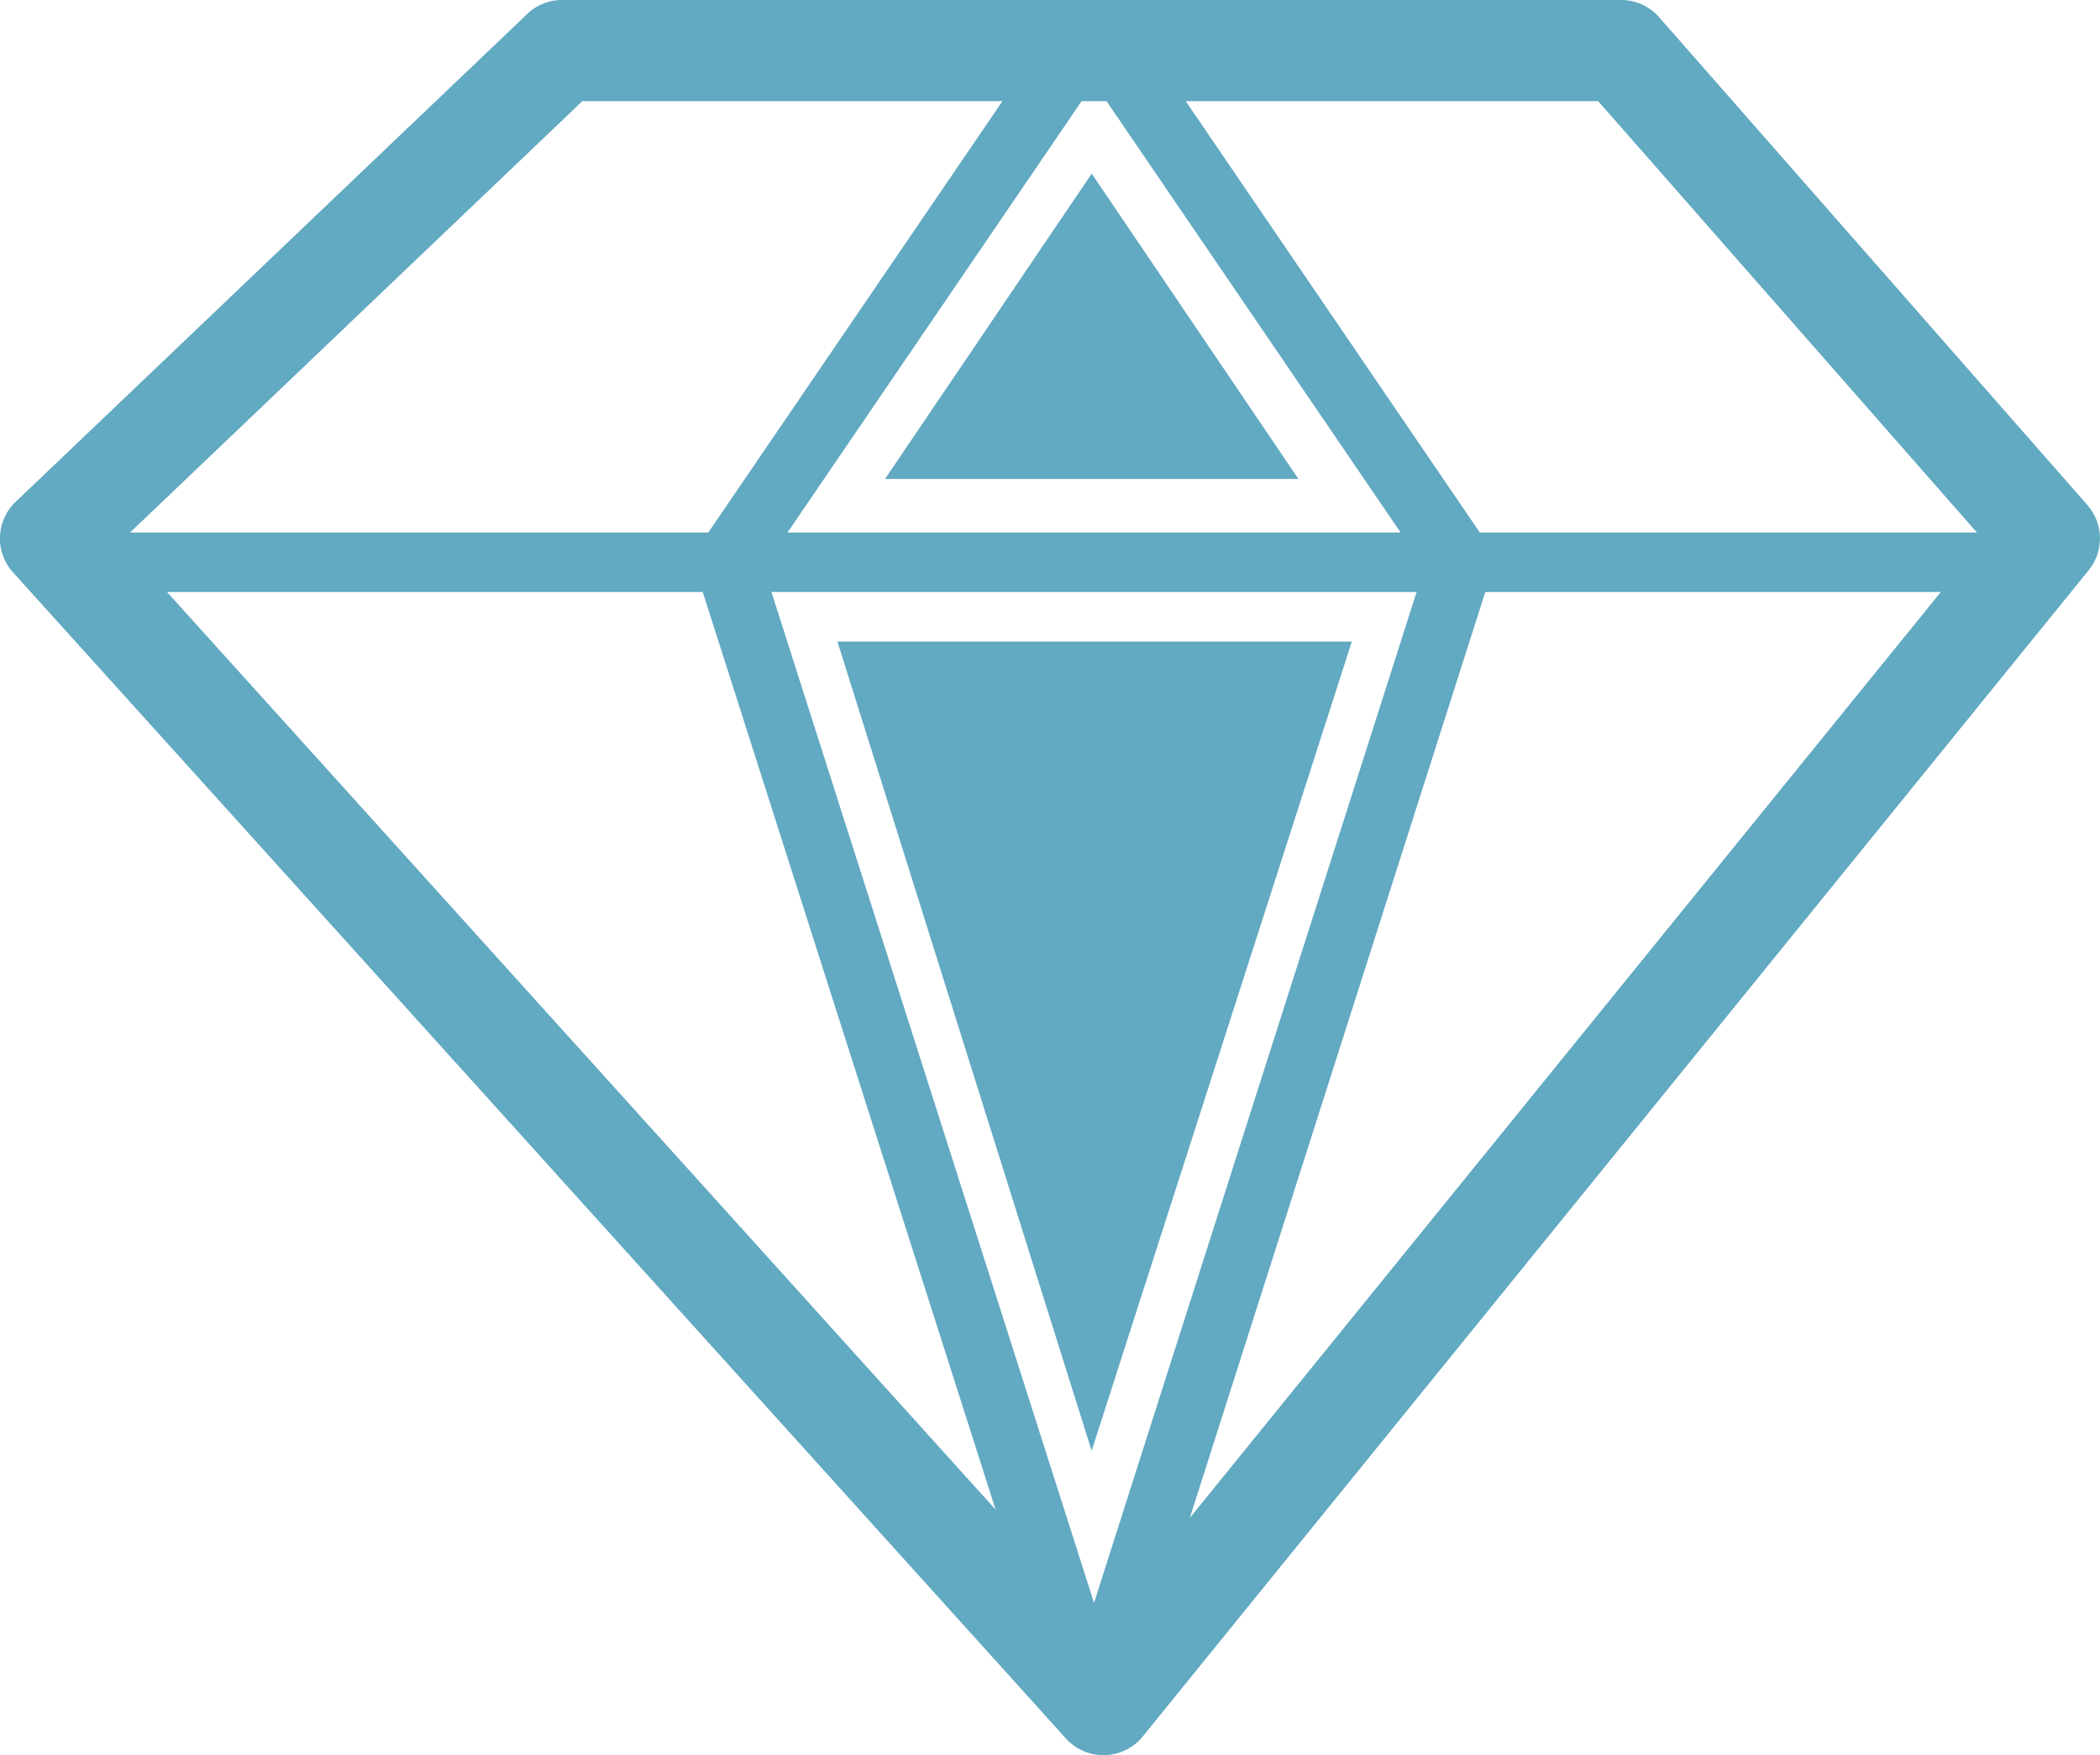
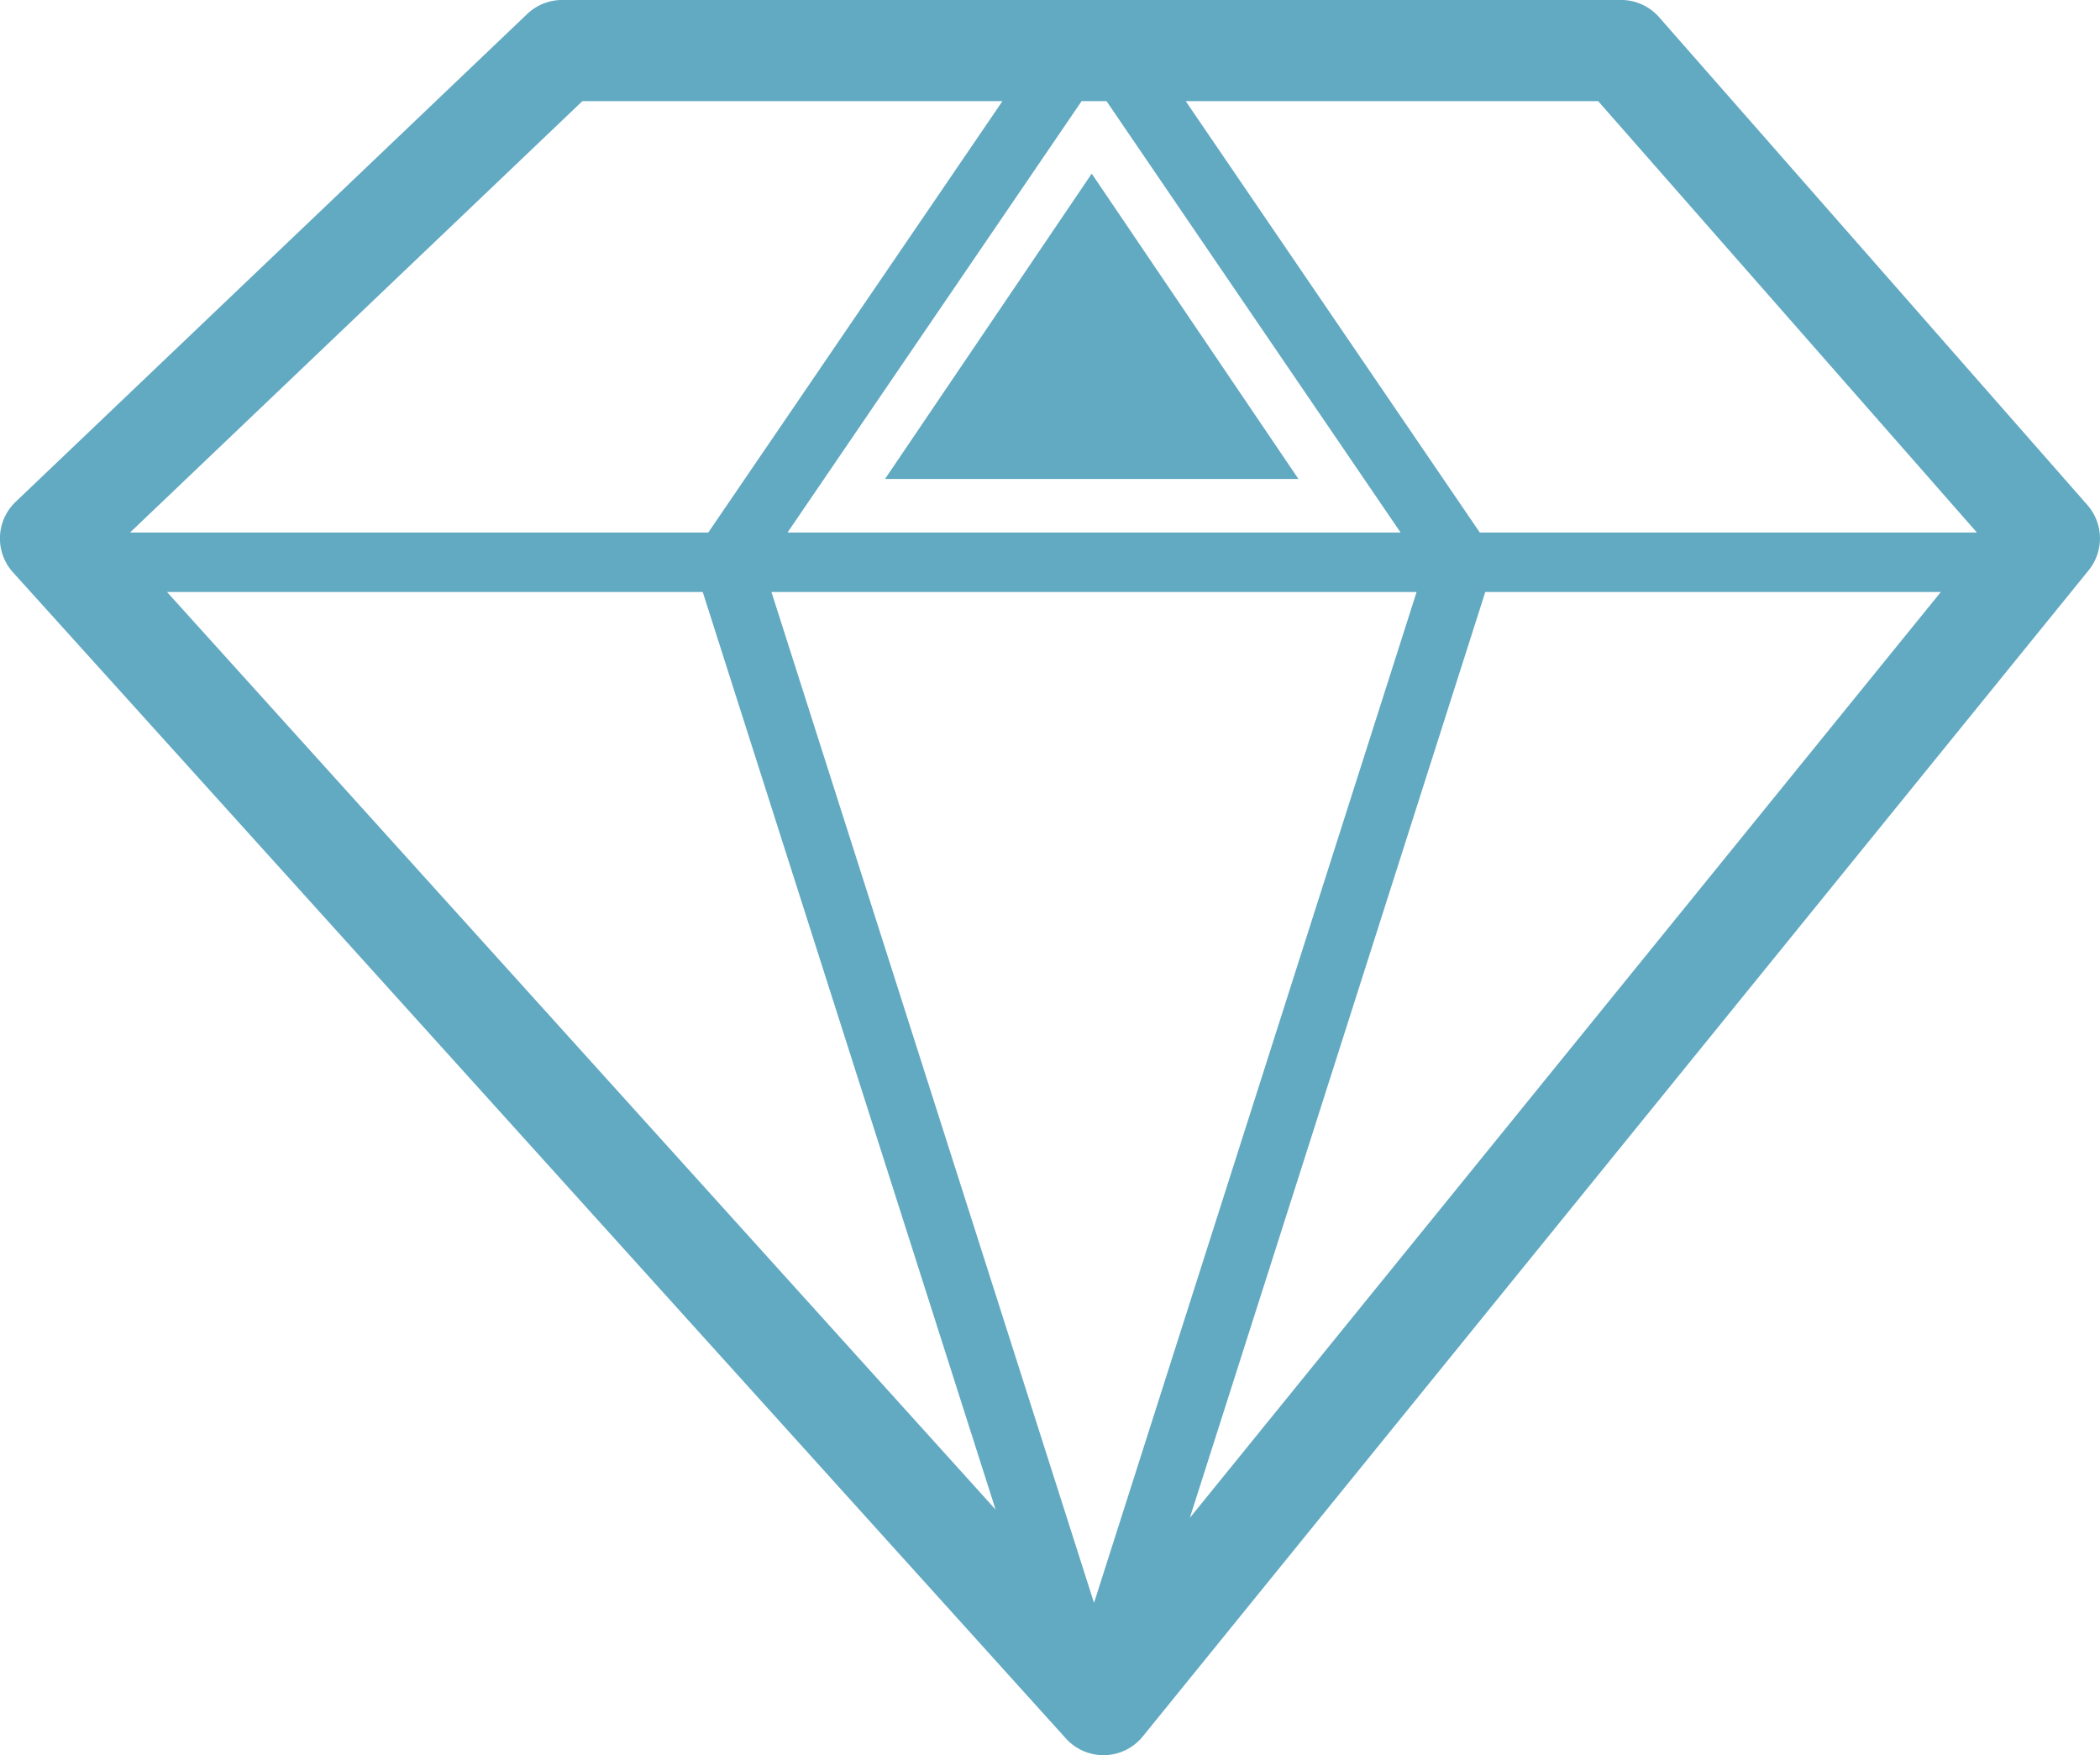
<svg xmlns="http://www.w3.org/2000/svg" width="132.072" height="110.371" viewBox="0 0 132.072 110.371">
  <g id="VALORES" transform="translate(-2058.154 -336.699)">
    <path id="Caminho_24" data-name="Caminho 24" d="M2189.435,368.46l-26.938-30.68a3.181,3.181,0,0,0-2.39-1.082h-66.6a3.179,3.179,0,0,0-2.194.879l-32.176,30.679a3.18,3.18,0,0,0-.167,4.433l66.223,73.332a3.181,3.181,0,0,0,2.361,1.048h.083a3.18,3.18,0,0,0,2.386-1.176l59.488-73.332A3.18,3.18,0,0,0,2189.435,368.46Zm-6.95,1.724H2151.22l-18.495-27.125h25.941Zm-54.739-27.125,18.494,27.125h-38.557l18.494-27.125Zm19.5,30.867-20.287,63.567-20.287-63.567Zm-44.895,0,18.417,57.7-52.11-57.7Zm49.214,0h28.65l-47.232,58.224Zm-56.785-30.867H2121.2L2102.7,370.185h-36.367Z" fill="#62a9c2" />
    <path id="Caminho_25" data-name="Caminho 25" d="M2245.746,390.136h-12.994l6.5-9.6,6.5-9.6,6.5,9.6,6.5,9.6Z" transform="translate(-118.938 -23.318)" fill="#62a9c2" />
-     <path id="Caminho_26" data-name="Caminho 26" d="M2239.351,463.255h16.362l-16.362,50.883-15.988-50.883Z" transform="translate(-112.542 -86.211)" fill="#62a9c2" />
  </g>
</svg>